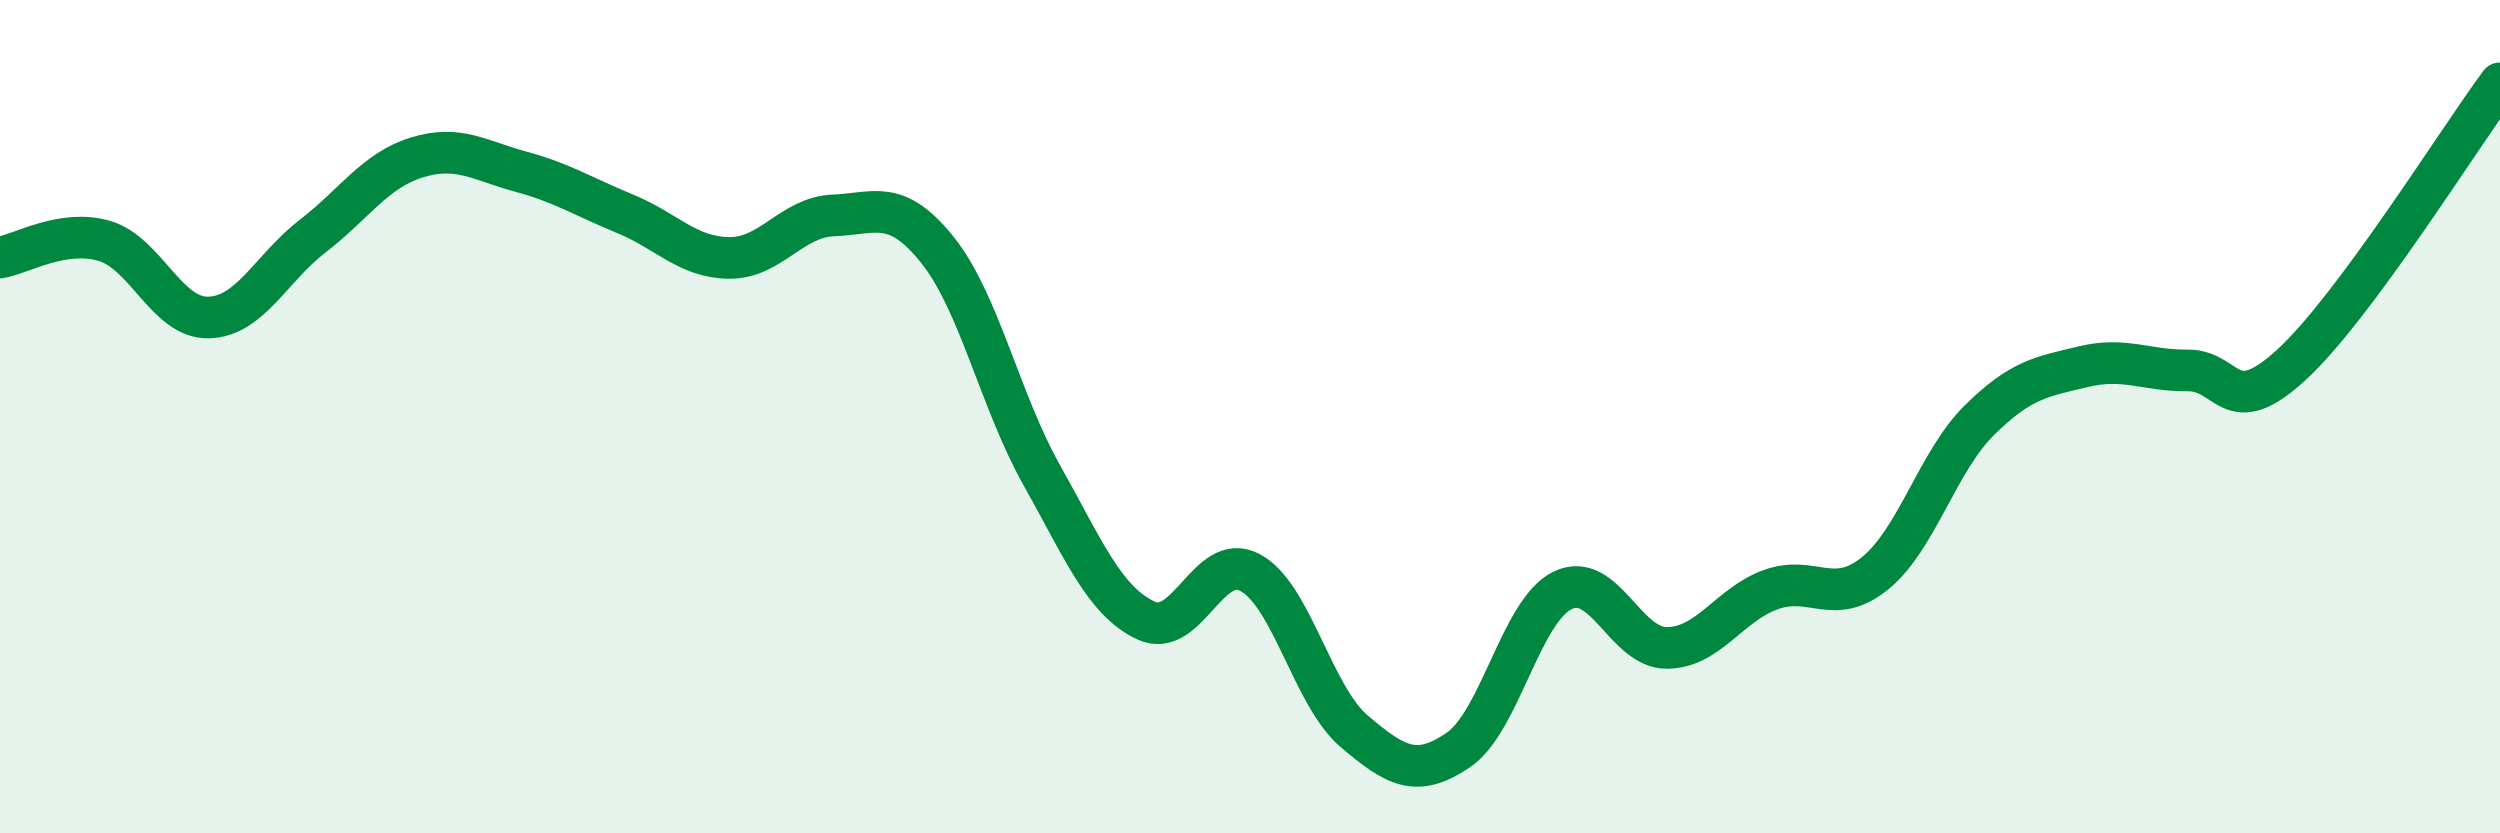
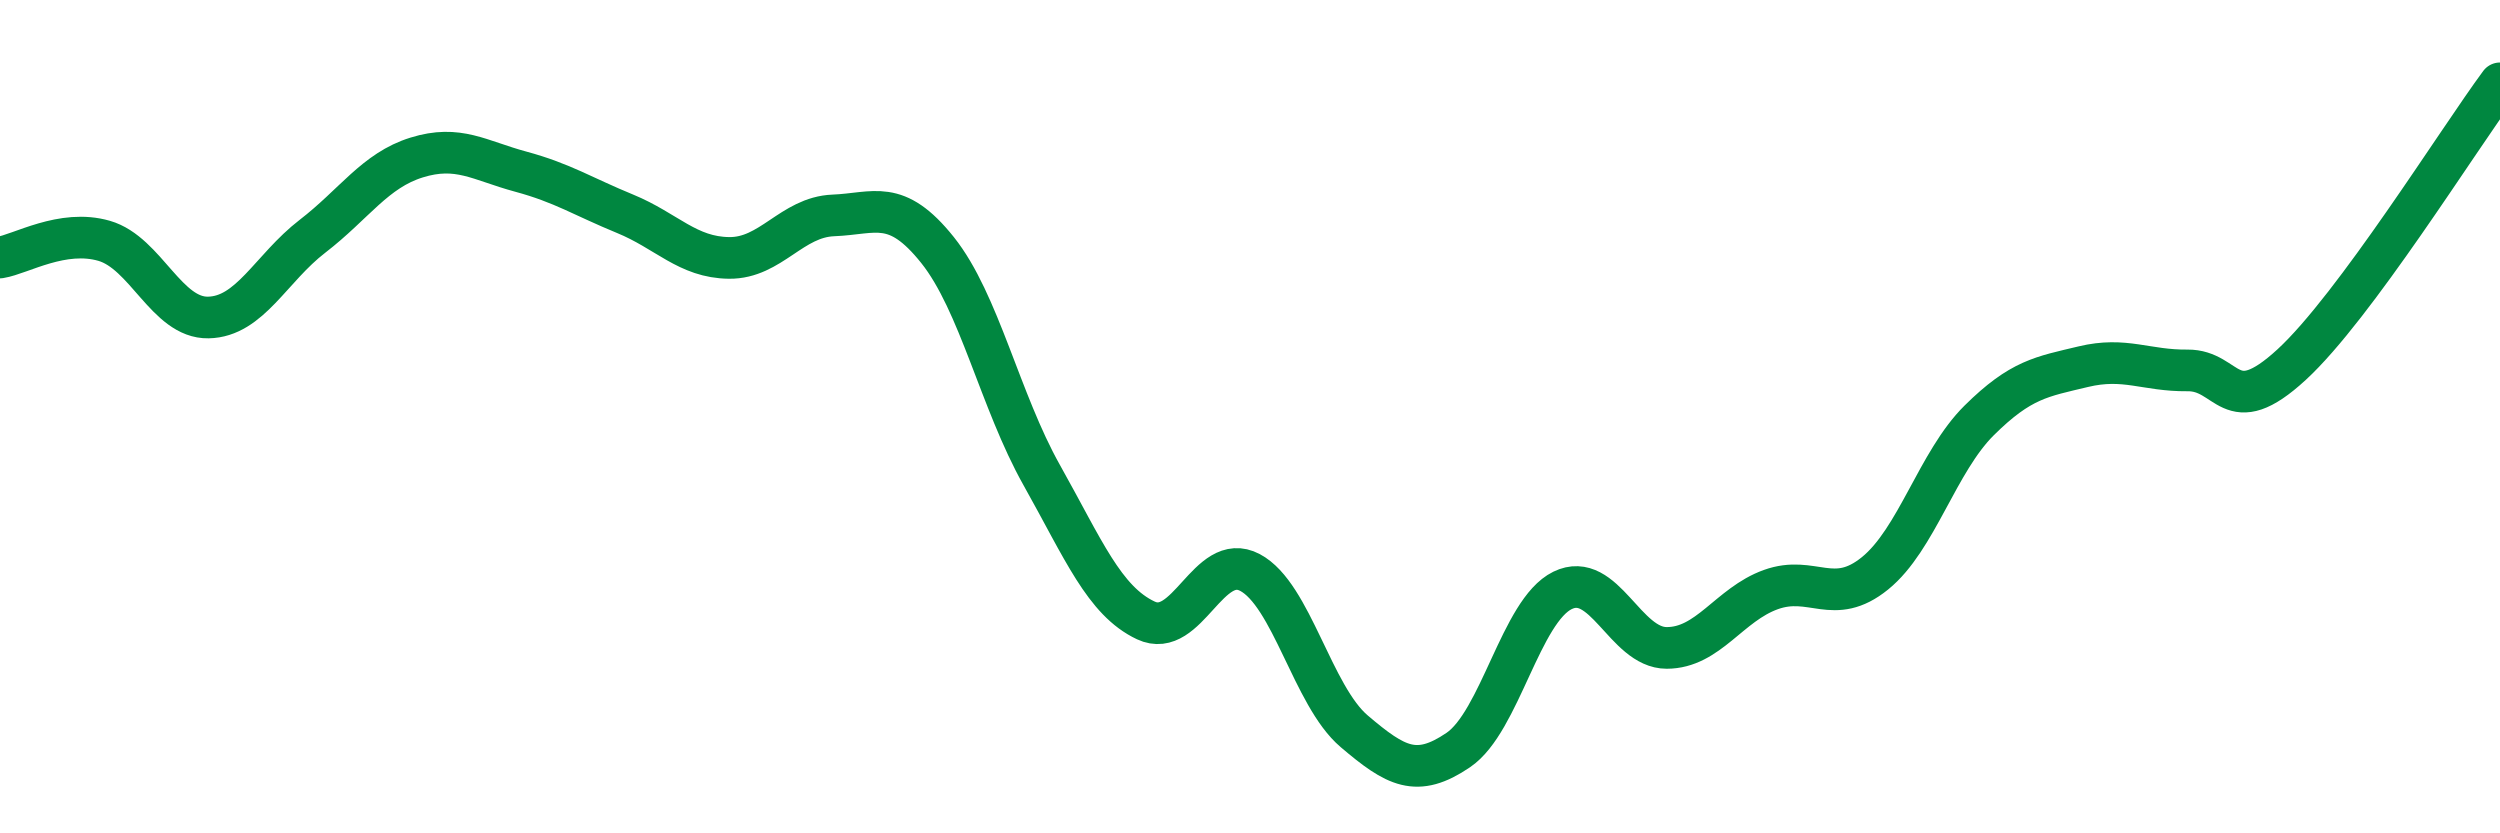
<svg xmlns="http://www.w3.org/2000/svg" width="60" height="20" viewBox="0 0 60 20">
-   <path d="M 0,6.18 C 0.5,6.1 1.5,5.49 2.5,5.78 C 3.5,6.07 4,7.64 5,7.62 C 6,7.6 6.5,6.44 7.5,5.67 C 8.5,4.9 9,4.09 10,3.78 C 11,3.47 11.5,3.85 12.5,4.12 C 13.5,4.39 14,4.72 15,5.13 C 16,5.54 16.5,6.18 17.5,6.19 C 18.5,6.2 19,5.21 20,5.17 C 21,5.13 21.5,4.75 22.5,6 C 23.5,7.25 24,9.62 25,11.4 C 26,13.18 26.5,14.42 27.5,14.89 C 28.5,15.36 29,13.21 30,13.74 C 31,14.27 31.5,16.7 32.5,17.55 C 33.5,18.4 34,18.68 35,18 C 36,17.32 36.5,14.66 37.5,14.17 C 38.5,13.68 39,15.55 40,15.55 C 41,15.55 41.5,14.51 42.5,14.15 C 43.5,13.79 44,14.57 45,13.76 C 46,12.95 46.5,11.08 47.5,10.09 C 48.5,9.1 49,9.04 50,8.8 C 51,8.56 51.5,8.9 52.5,8.89 C 53.5,8.88 53.5,10.13 55,8.75 C 56.5,7.37 59,3.35 60,2L60 20L0 20Z" fill="#008740" opacity="0.1" stroke-linecap="round" stroke-linejoin="round" />
  <path d="M 0,6.18 C 0.5,6.1 1.5,5.49 2.5,5.78 C 3.5,6.07 4,7.64 5,7.62 C 6,7.6 6.5,6.44 7.5,5.67 C 8.5,4.9 9,4.09 10,3.78 C 11,3.47 11.5,3.85 12.5,4.12 C 13.5,4.39 14,4.72 15,5.13 C 16,5.54 16.5,6.18 17.5,6.19 C 18.5,6.2 19,5.21 20,5.17 C 21,5.13 21.5,4.75 22.5,6 C 23.5,7.25 24,9.62 25,11.4 C 26,13.18 26.5,14.42 27.5,14.89 C 28.5,15.36 29,13.21 30,13.74 C 31,14.27 31.5,16.7 32.5,17.55 C 33.5,18.4 34,18.68 35,18 C 36,17.32 36.5,14.66 37.5,14.17 C 38.5,13.68 39,15.55 40,15.55 C 41,15.55 41.5,14.51 42.5,14.15 C 43.5,13.79 44,14.57 45,13.76 C 46,12.95 46.5,11.08 47.5,10.09 C 48.5,9.1 49,9.04 50,8.8 C 51,8.56 51.5,8.9 52.5,8.89 C 53.5,8.88 53.5,10.13 55,8.75 C 56.5,7.37 59,3.35 60,2" stroke="#008740" stroke-width="1" fill="none" stroke-linecap="round" stroke-linejoin="round" />
</svg>